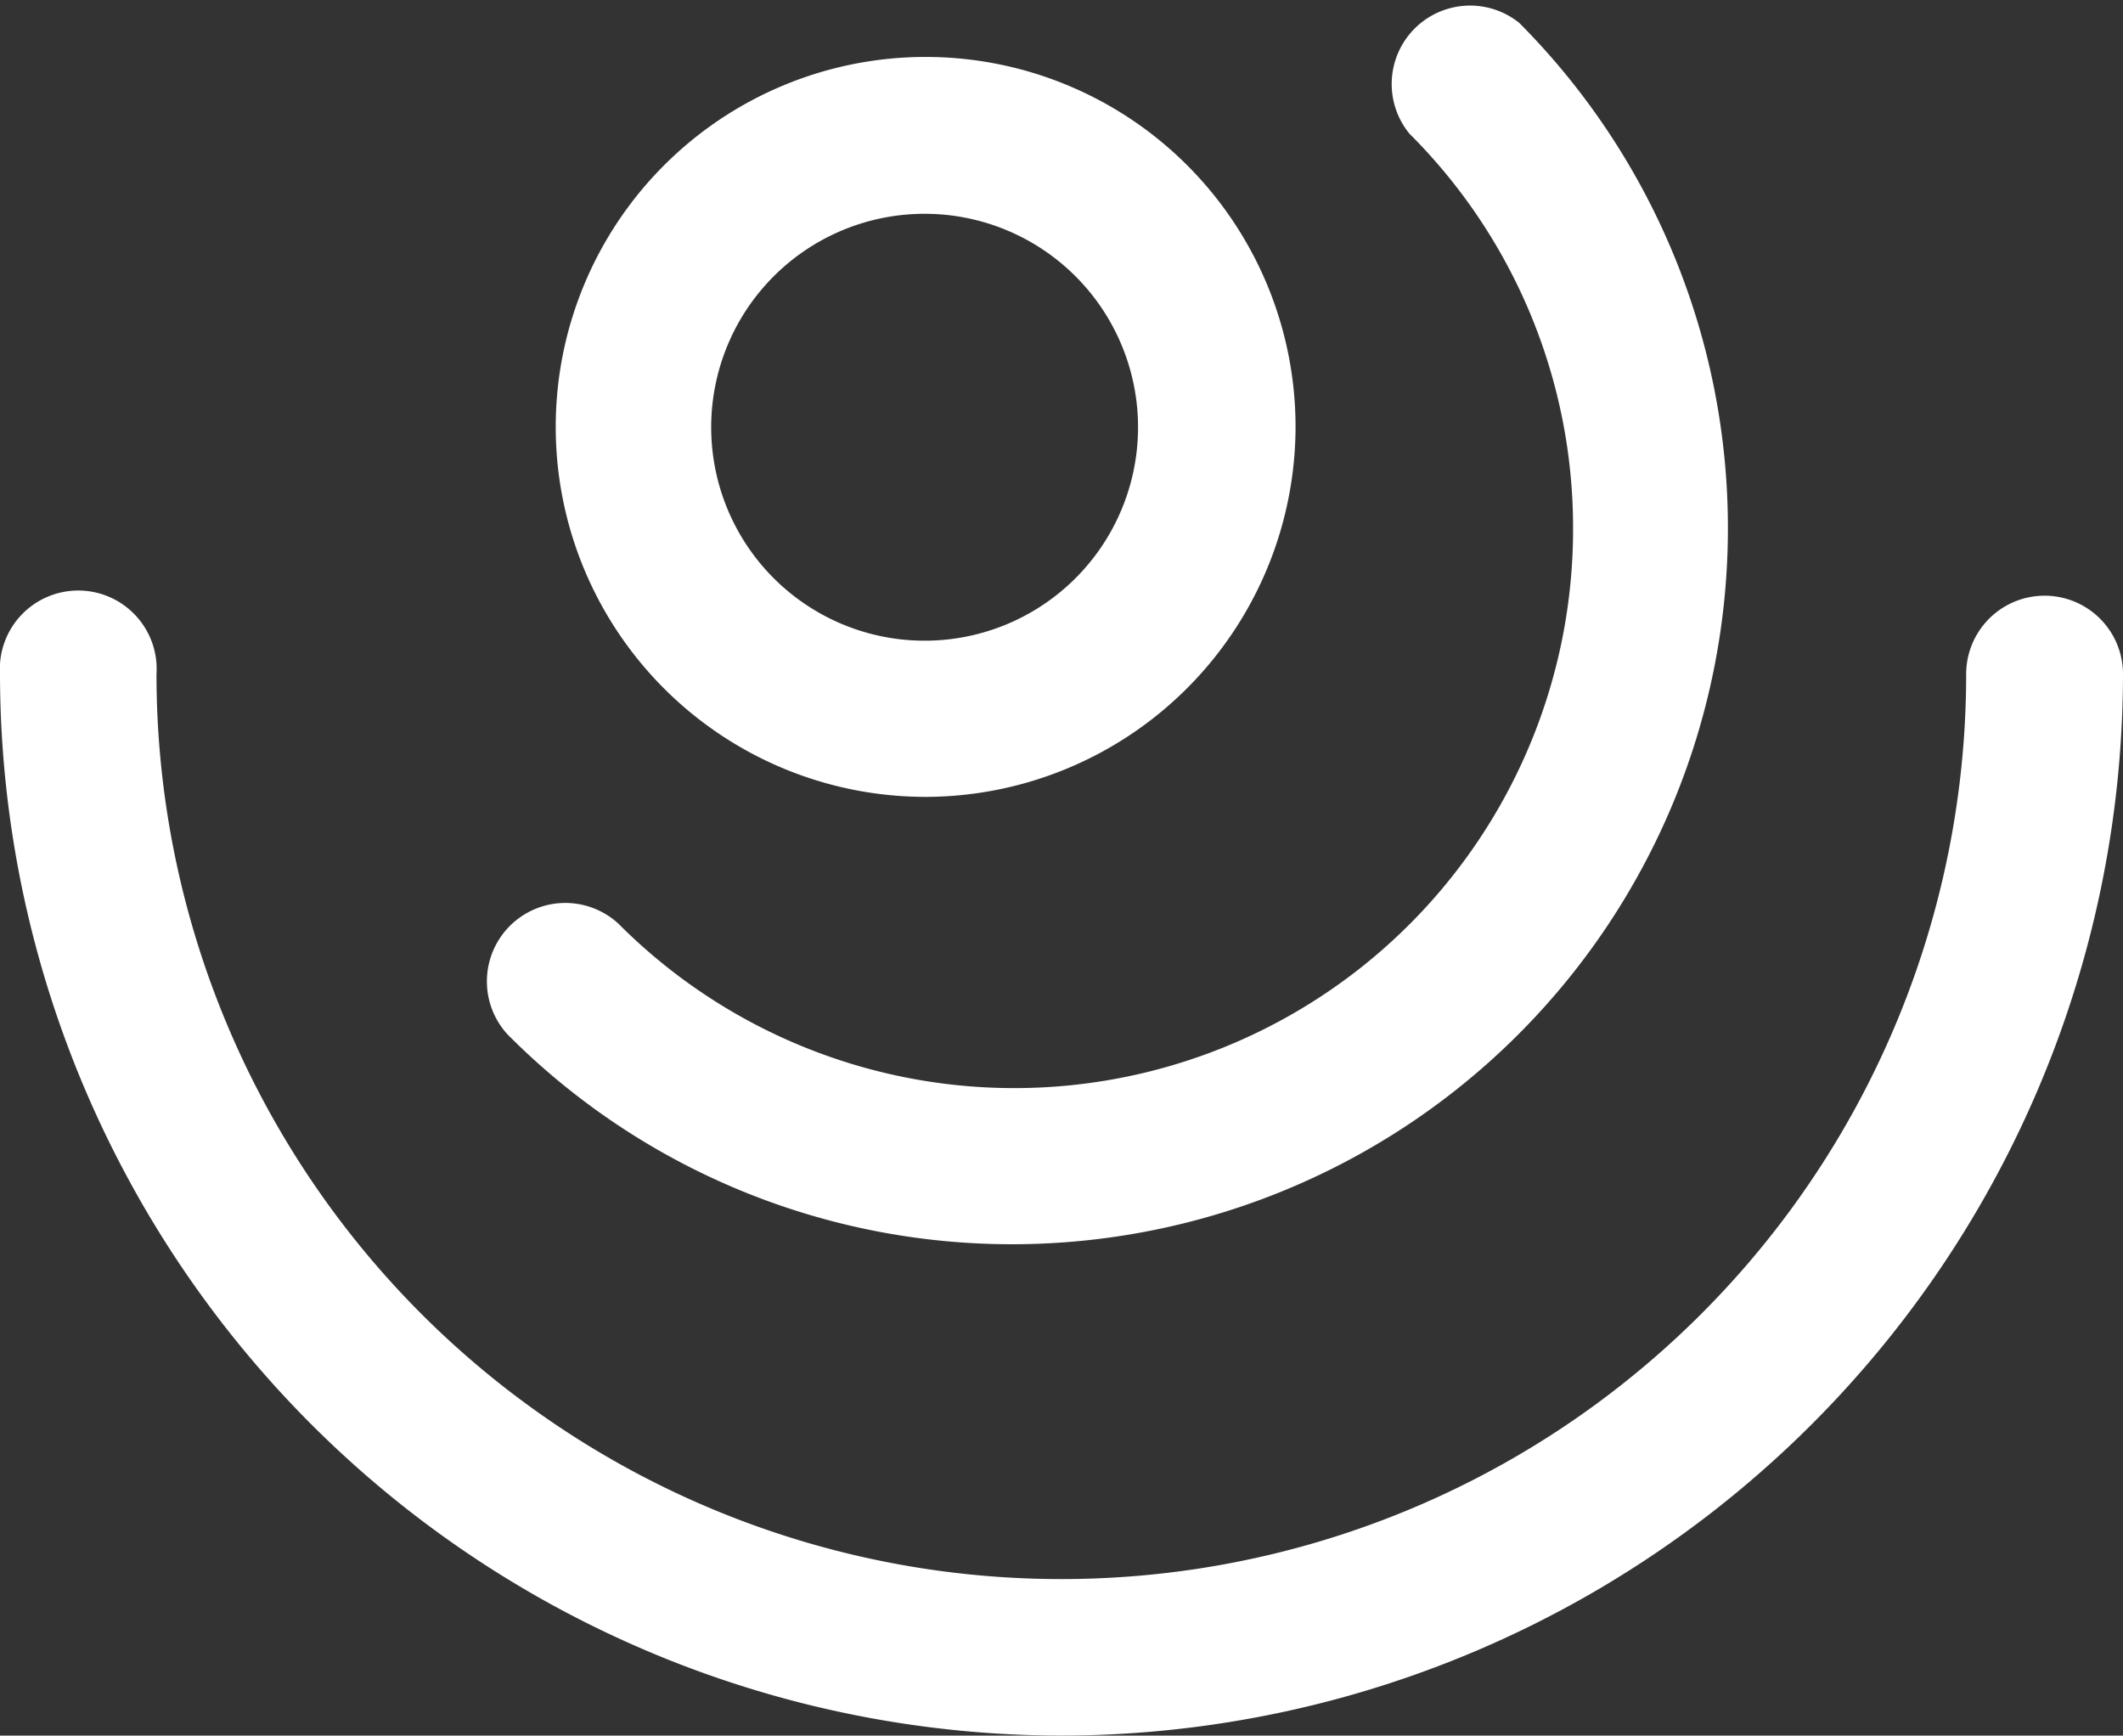
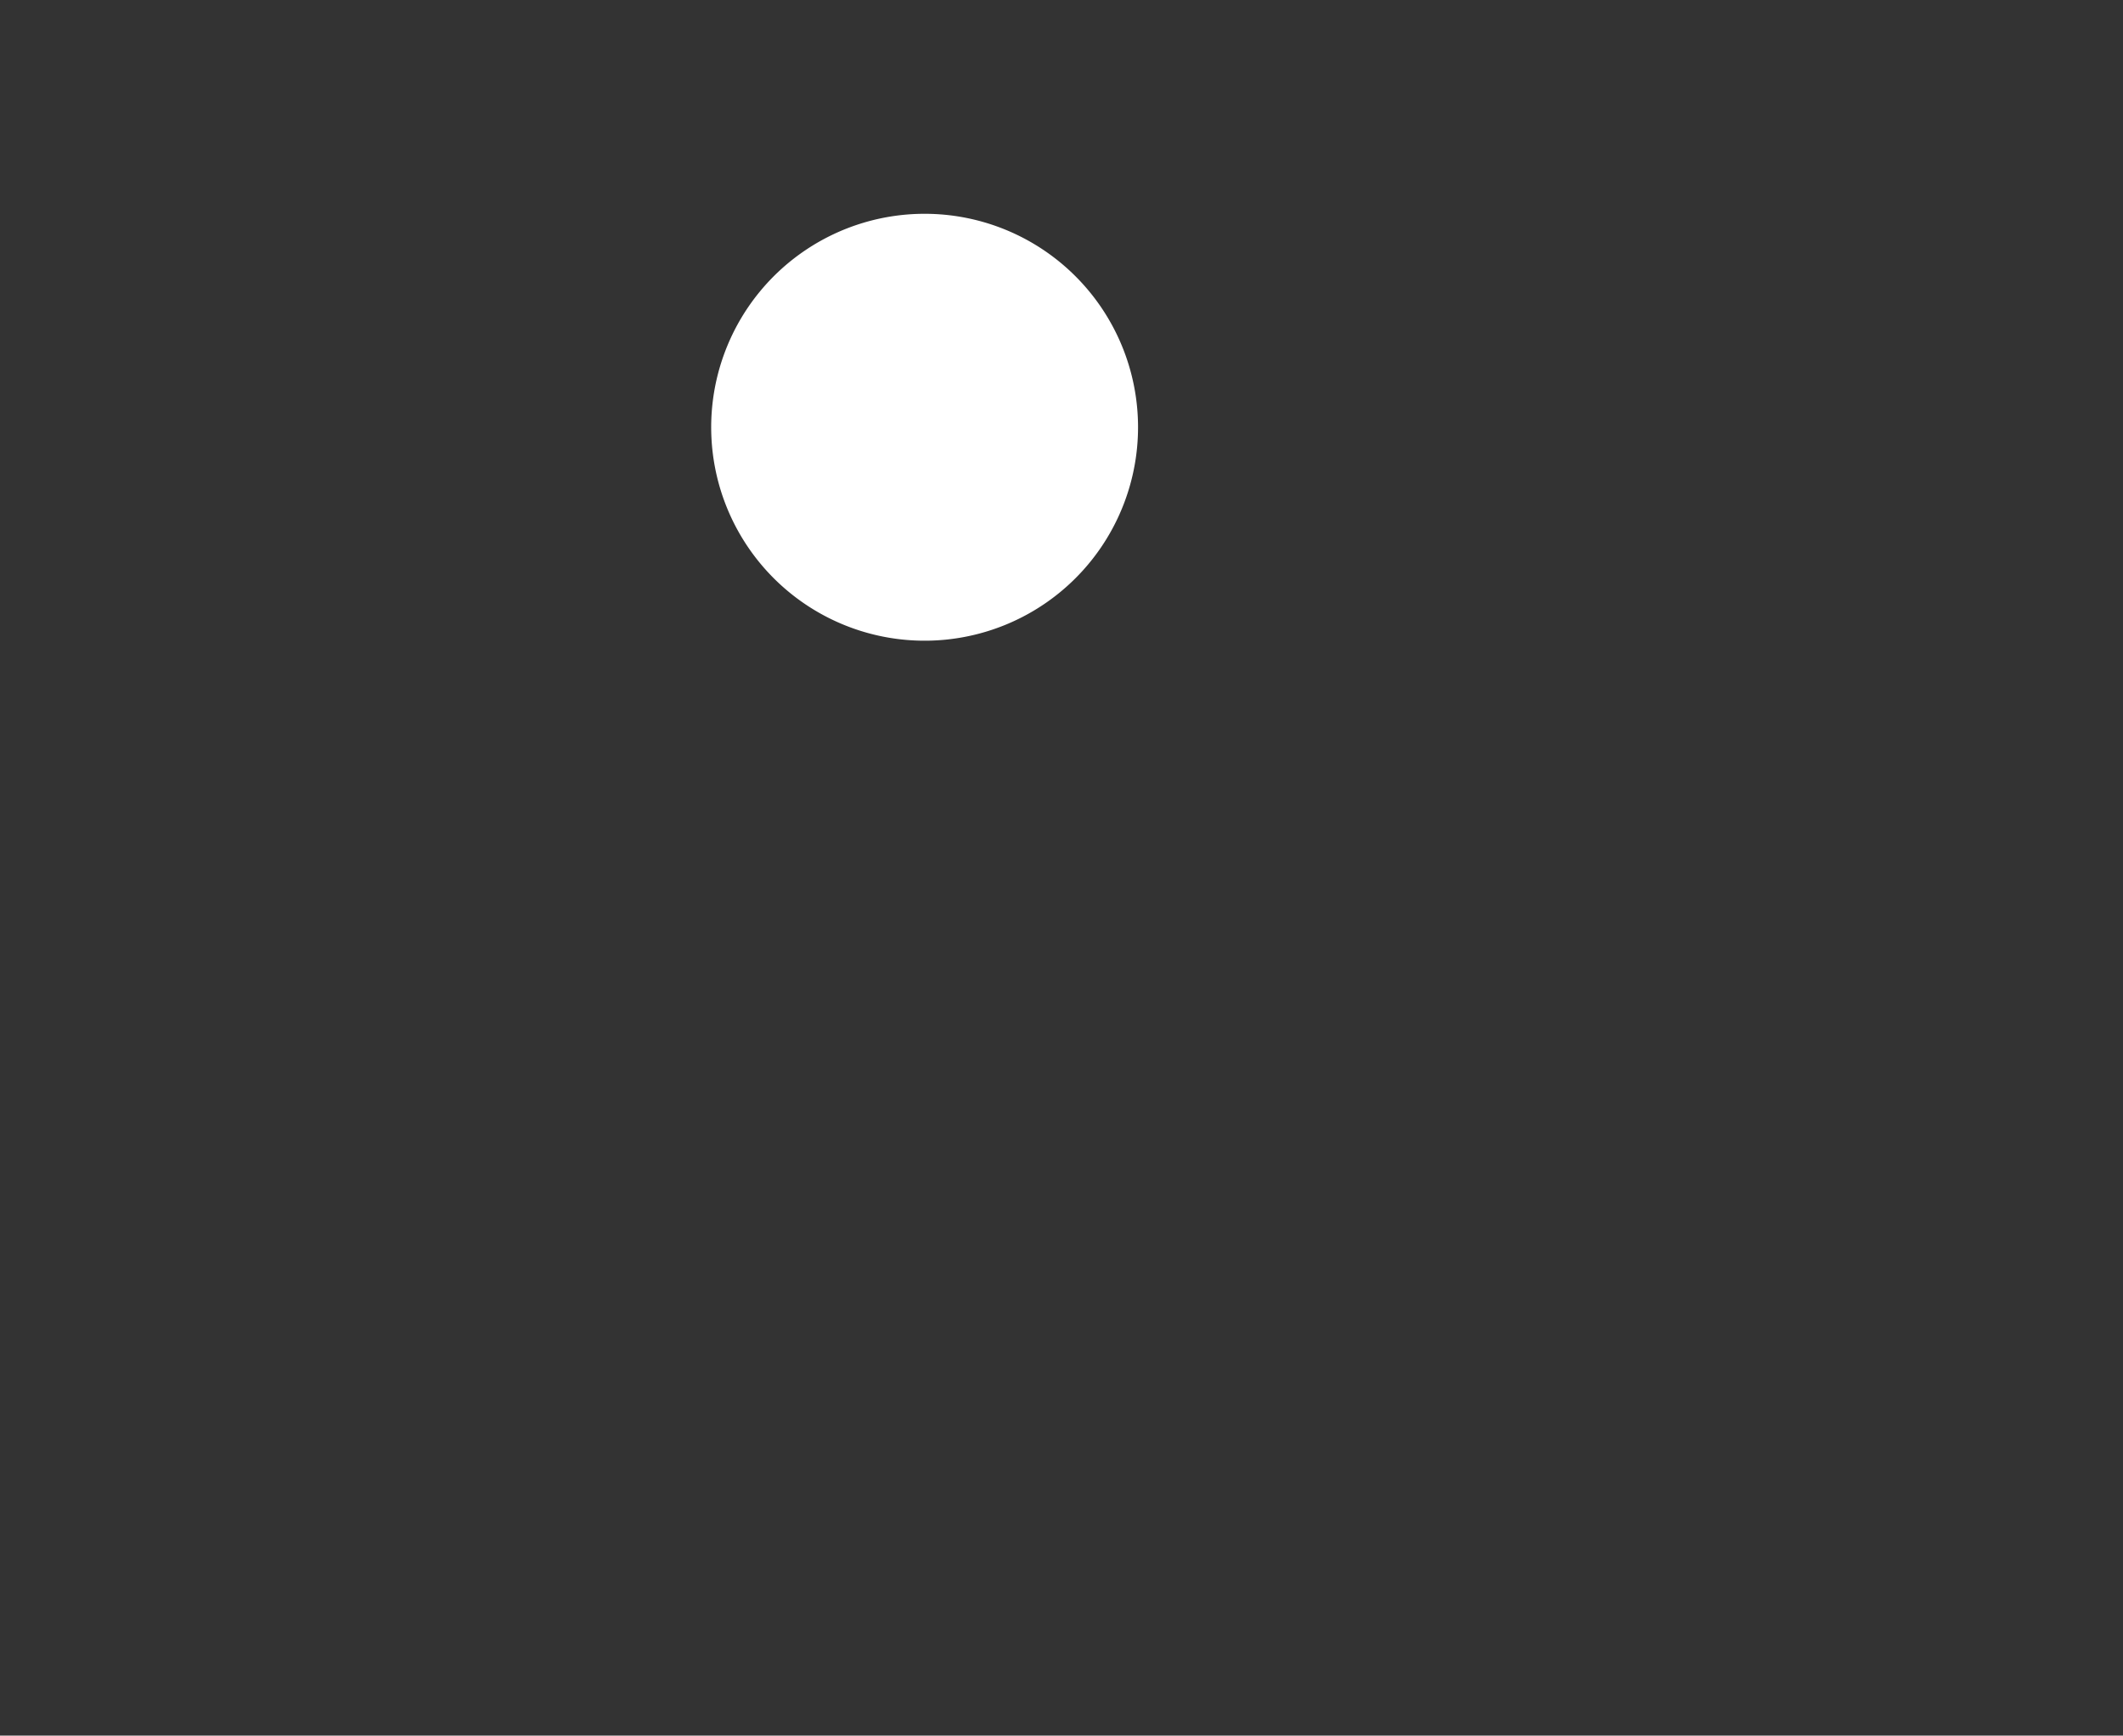
<svg xmlns="http://www.w3.org/2000/svg" viewBox="0 0 62.27 50.9">
  <rect x="0" y="0" width="62.27" height="50.9" fill="#333333" stroke="none" />
  <defs>
    <style>
      .cls-1 {
        fill: #fff;
      }
    </style>
  </defs>
  <g id="Layer_2" data-name="Layer 2">
    <g id="Layer_1-2" data-name="Layer 1">
      <g>
-         <path class="cls-1" d="M31.13,50.9A31.17,31.17,0,0,1,0,19.77a2.3,2.3,0,1,1,4.59,0,26.54,26.54,0,0,0,53.08,0,2.3,2.3,0,0,1,4.6,0A31.17,31.17,0,0,1,31.13,50.9Z" />
-         <path class="cls-1" d="M29.72,36.49a20.85,20.85,0,0,1-14.83-6.15,2.3,2.3,0,0,1,3.25-3.25,16.39,16.39,0,0,0,28-11.58,16.31,16.31,0,0,0-4.8-11.59A2.3,2.3,0,0,1,44.56.67,21,21,0,0,1,29.72,36.49Z" />
-         <path class="cls-1" d="M27.13,23.37A10.85,10.85,0,1,1,38,12.52,10.87,10.87,0,0,1,27.13,23.37Zm0-17.1a6.26,6.26,0,1,0,6.25,6.25A6.26,6.26,0,0,0,27.13,6.27Z" />
+         <path class="cls-1" d="M27.13,23.37Zm0-17.1a6.26,6.26,0,1,0,6.25,6.25A6.26,6.26,0,0,0,27.13,6.27Z" />
      </g>
    </g>
  </g>
</svg>